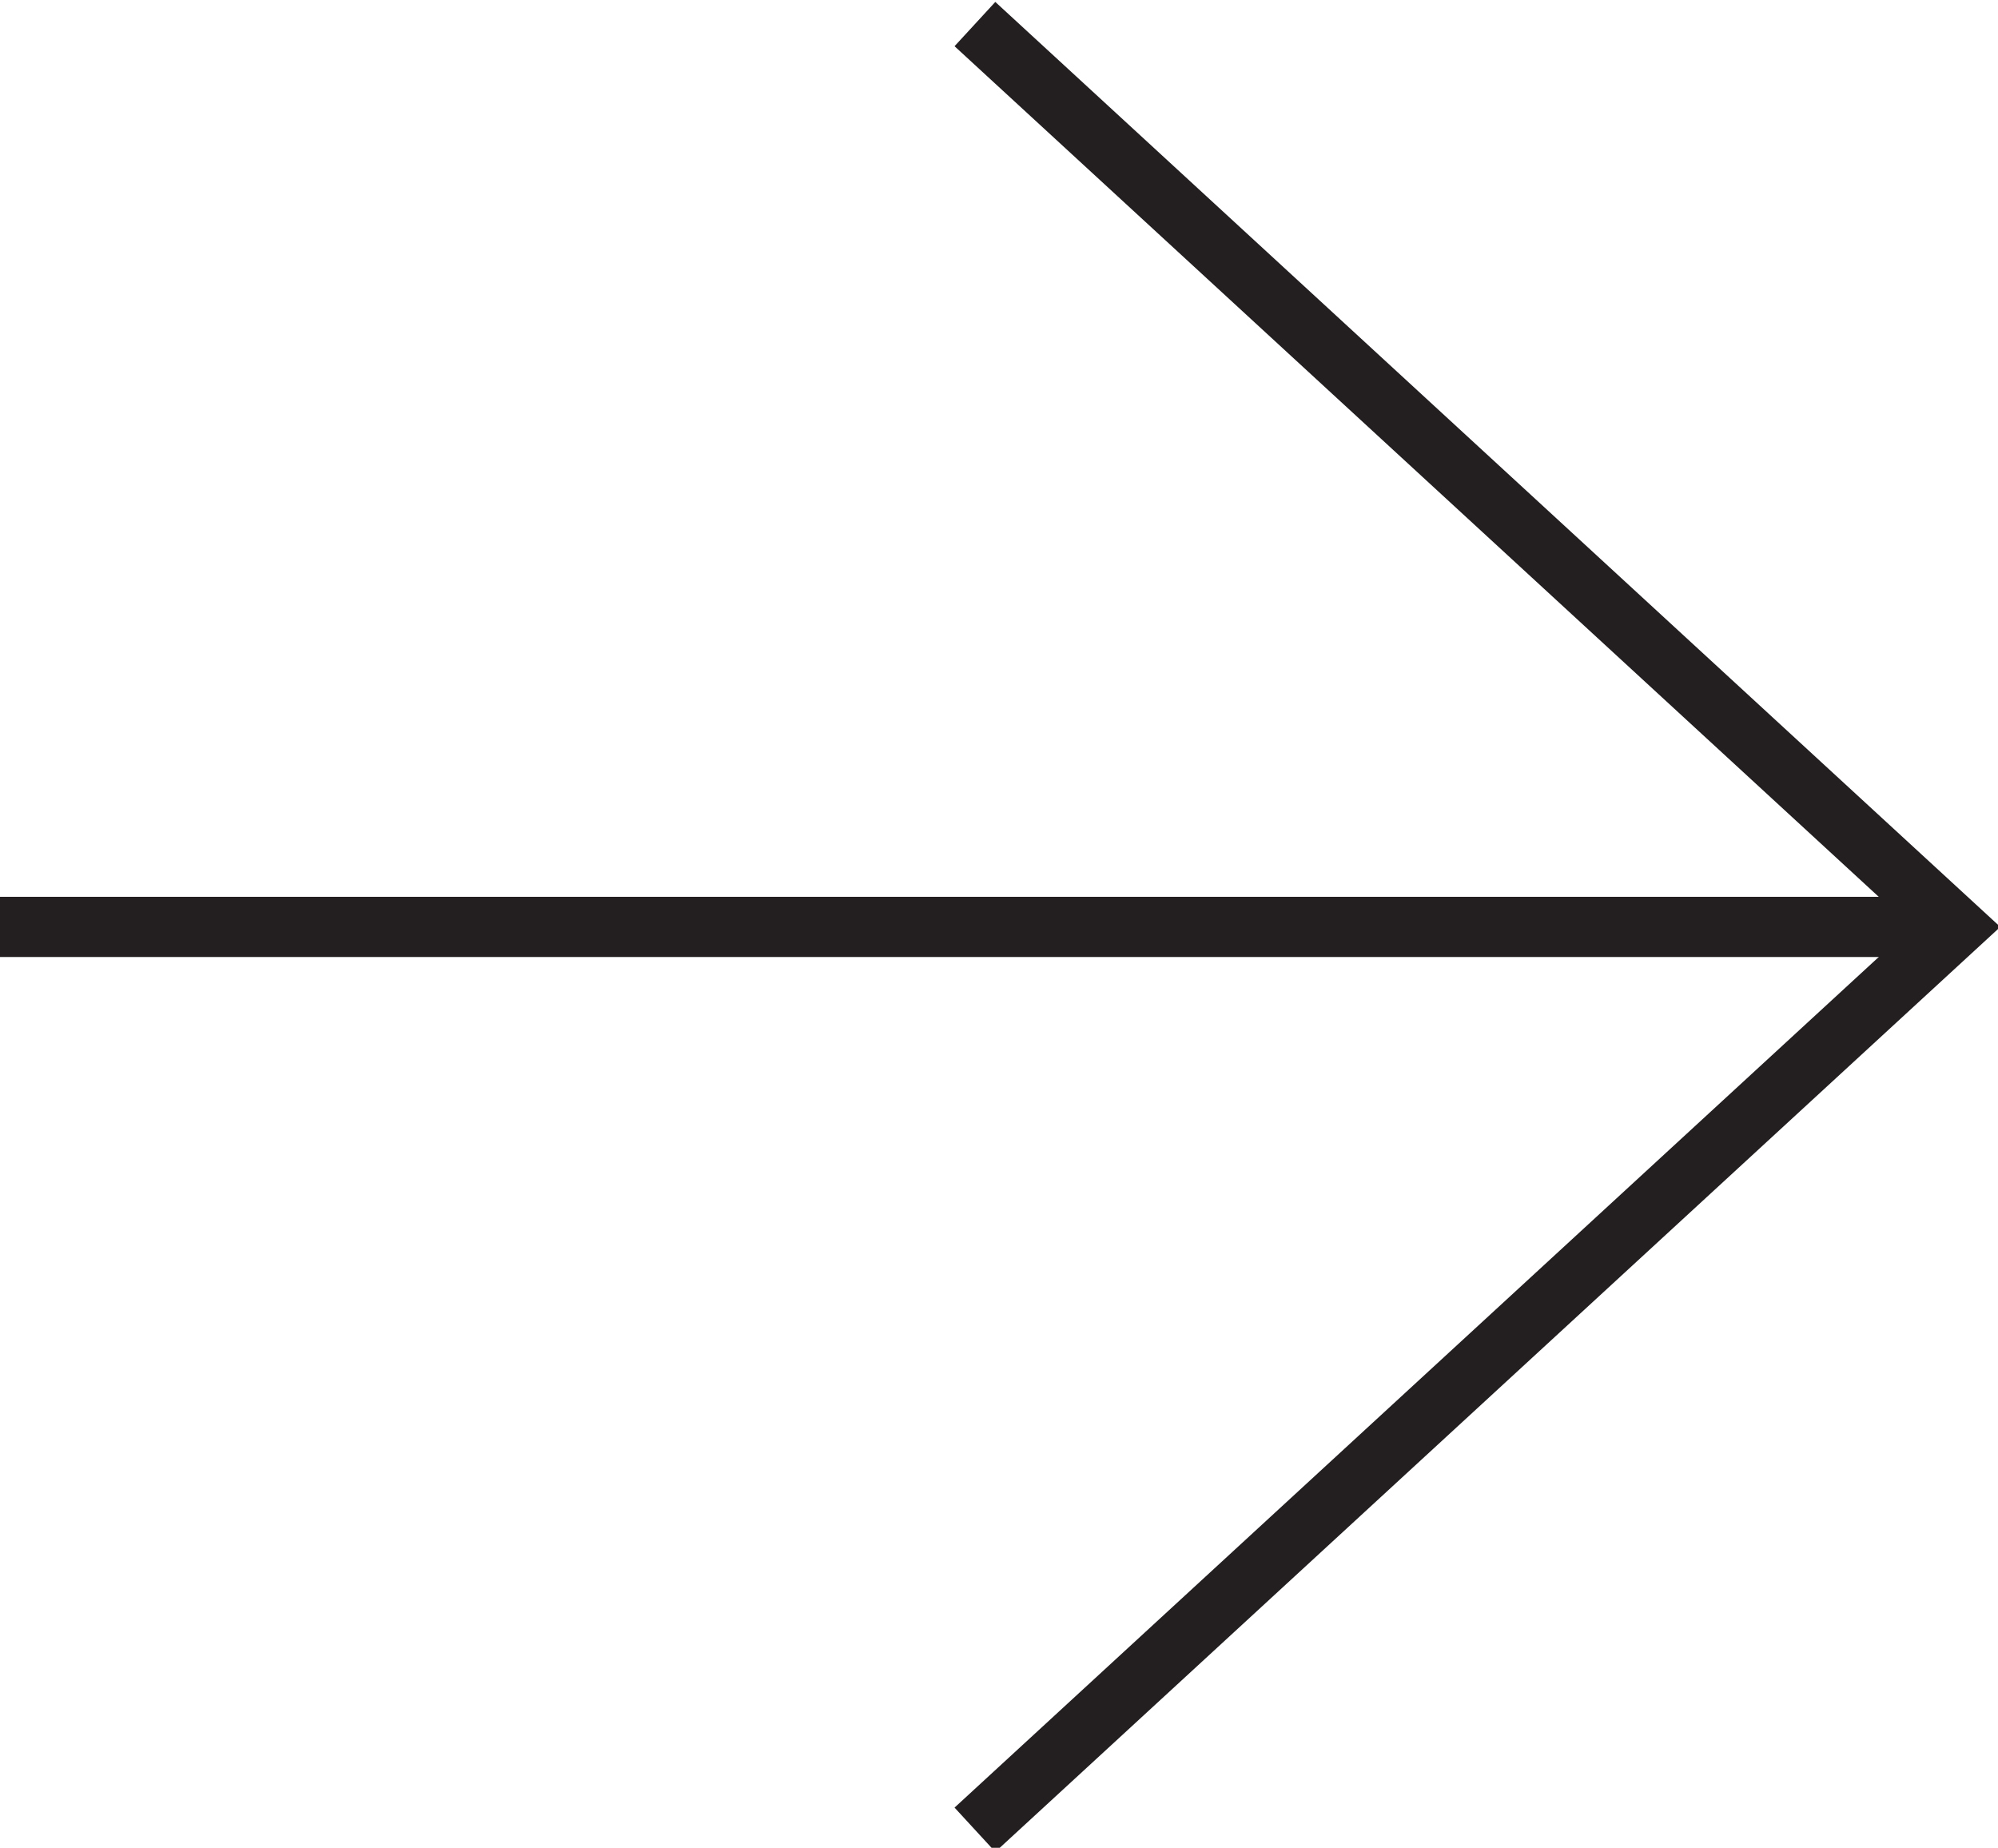
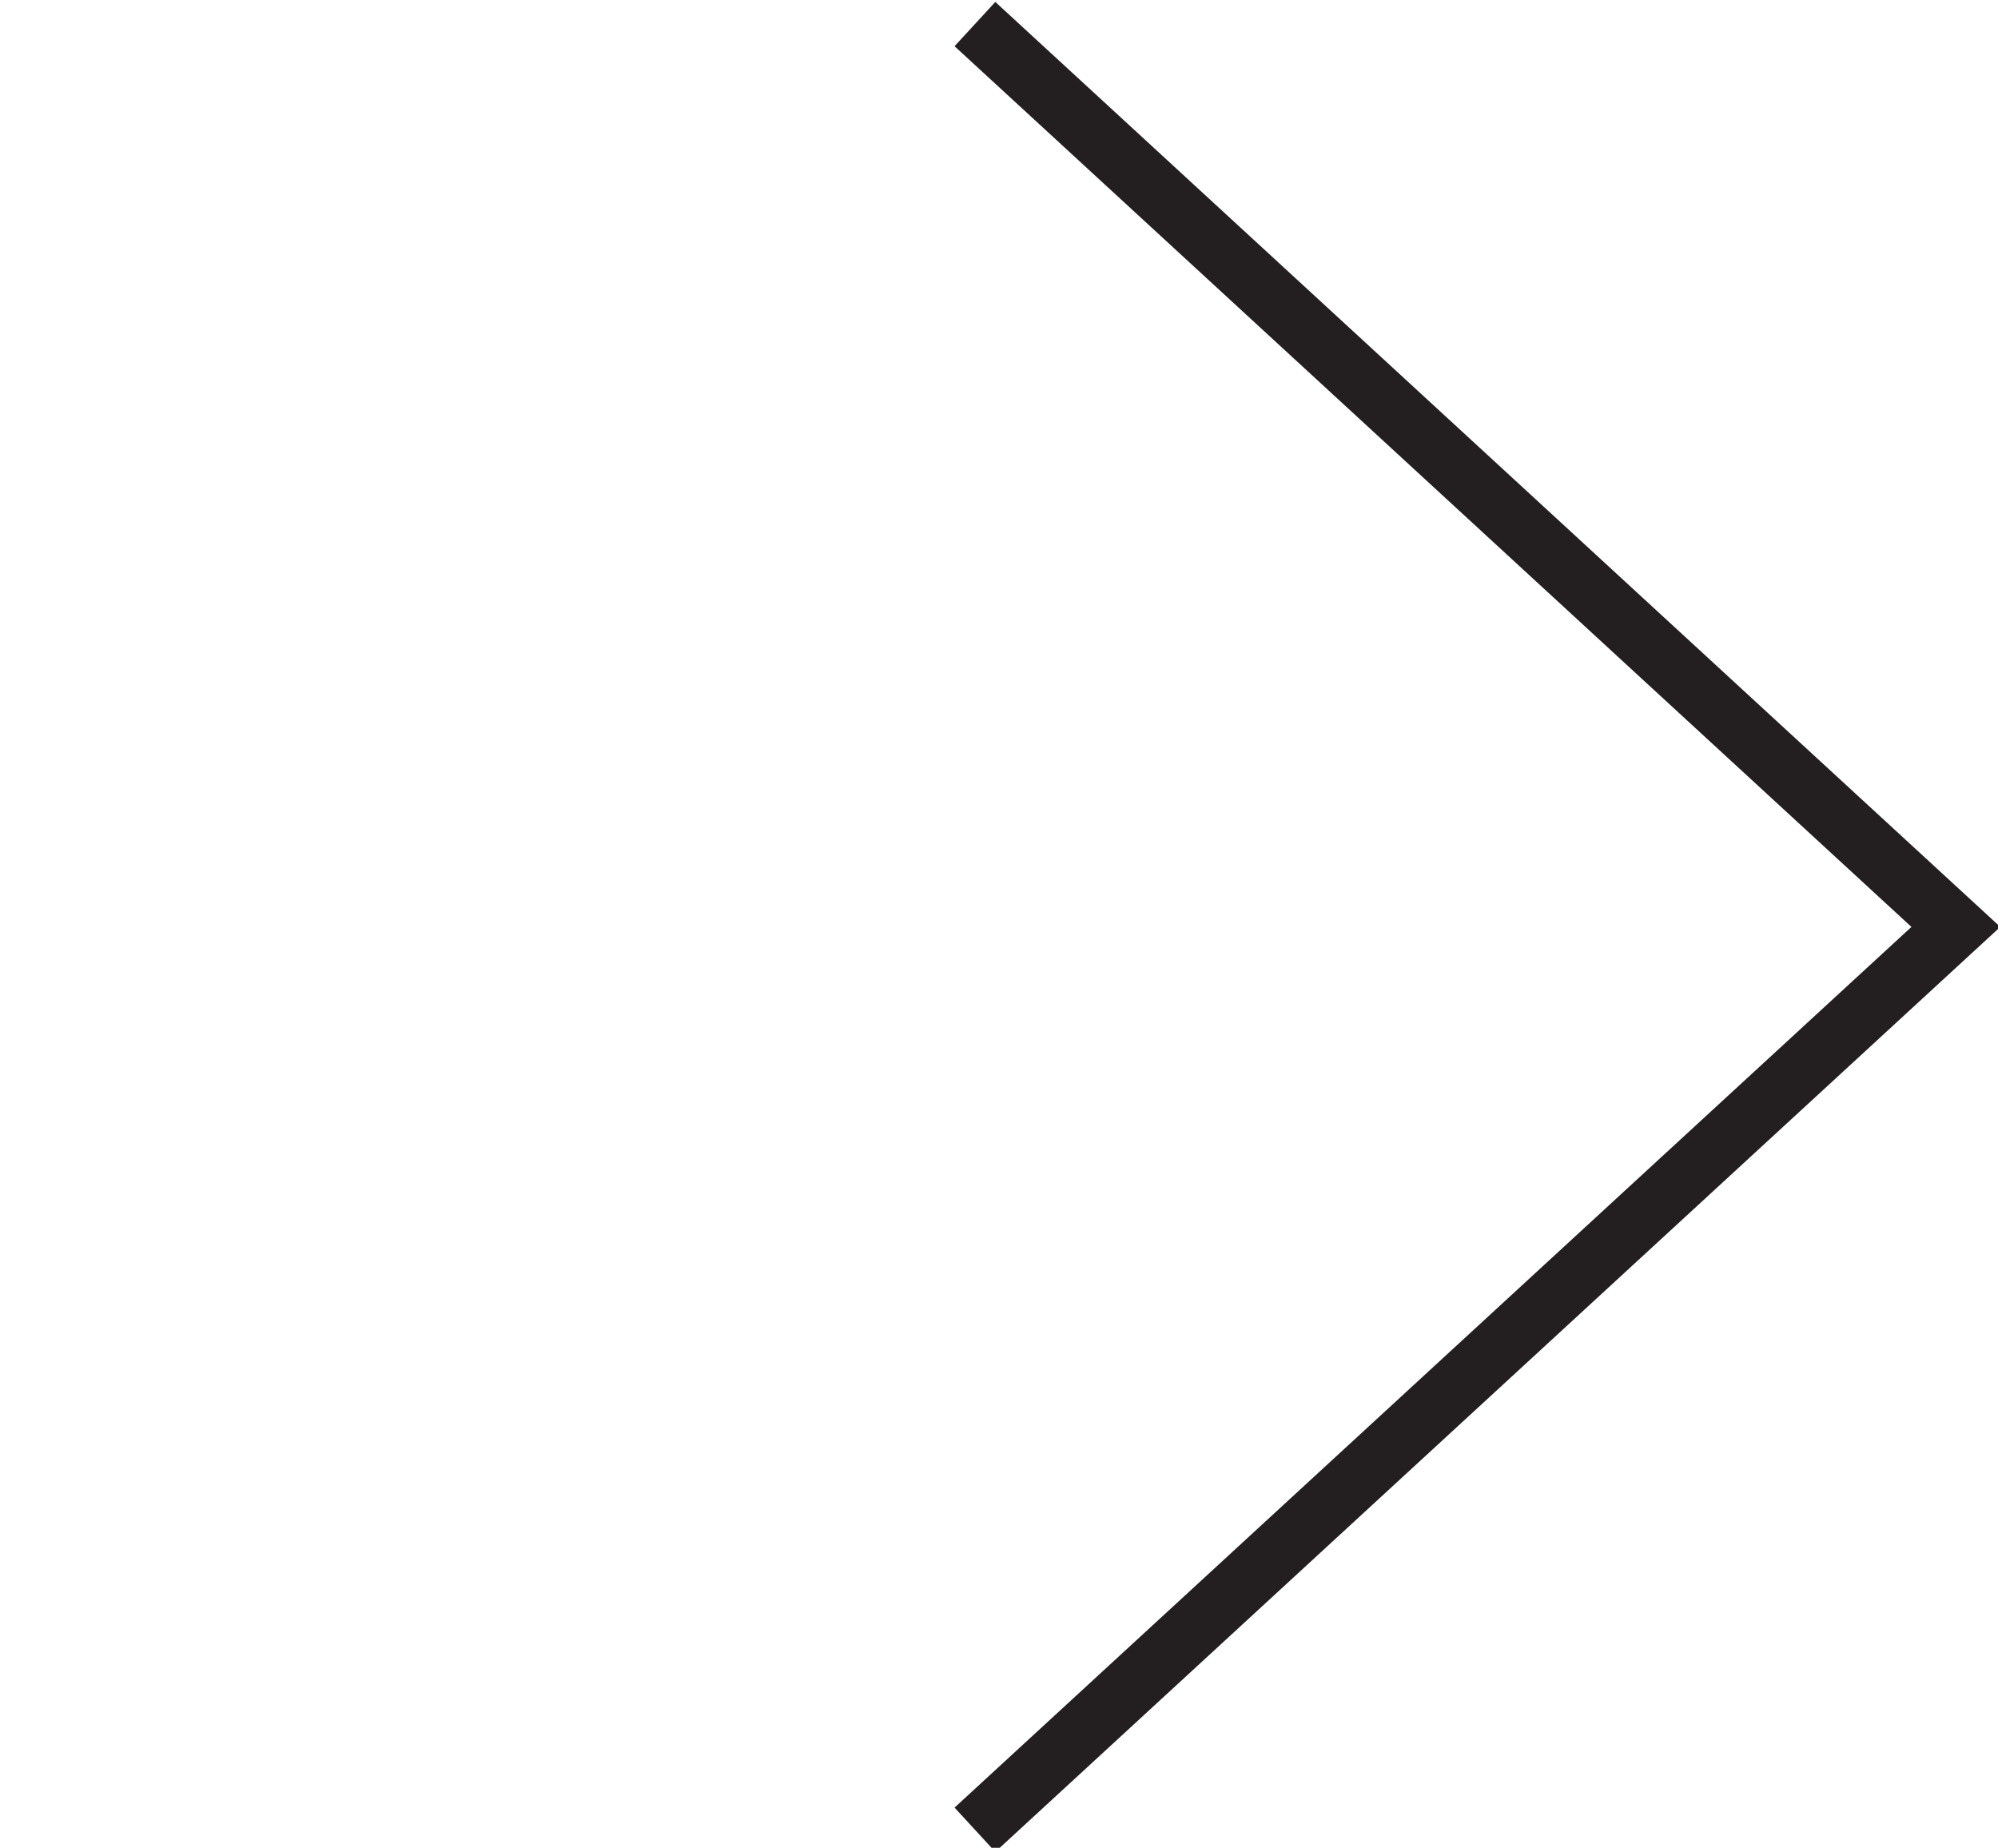
<svg xmlns="http://www.w3.org/2000/svg" id="a" viewBox="0 0 3.32 3.07">
  <defs>
    <style>.b{fill:none;stroke:#231f20;stroke-miterlimit:10;stroke-width:.1px;}</style>
  </defs>
-   <line class="b" x1="3.25" y1="1.54" y2="1.54" />
  <polyline class="b" points="1.62 3.04 3.25 1.54 1.62 .04" />
</svg>